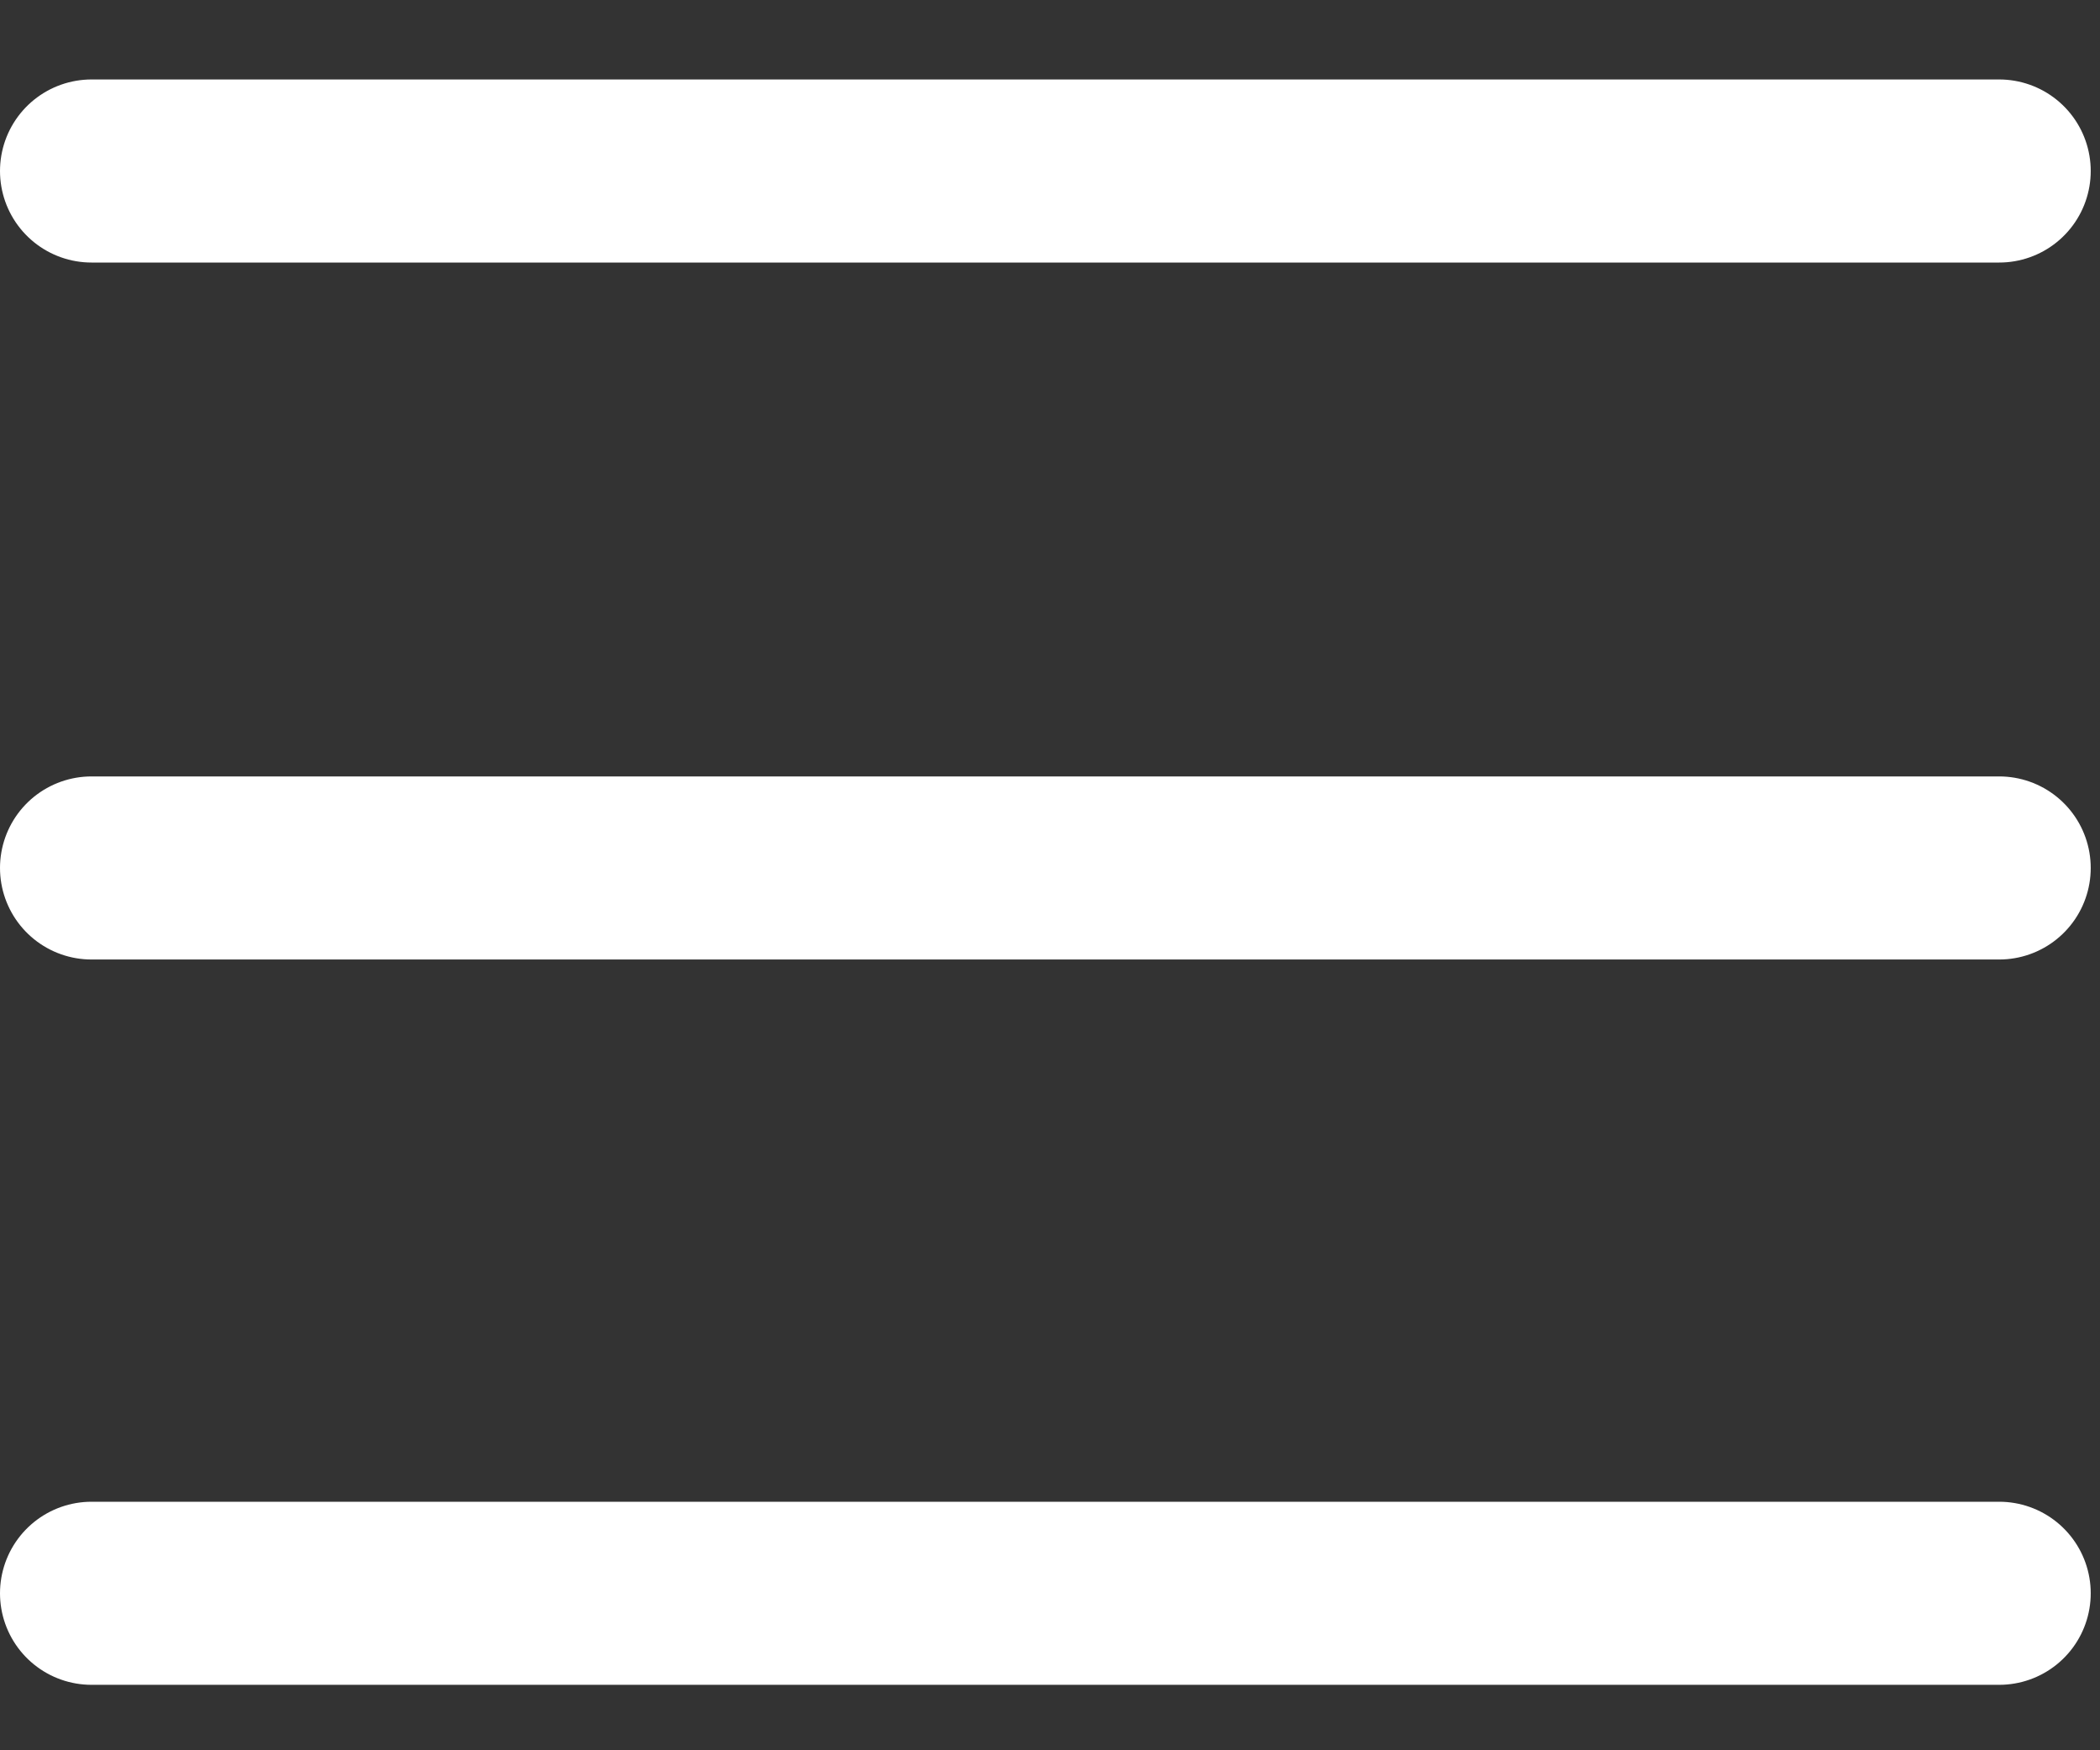
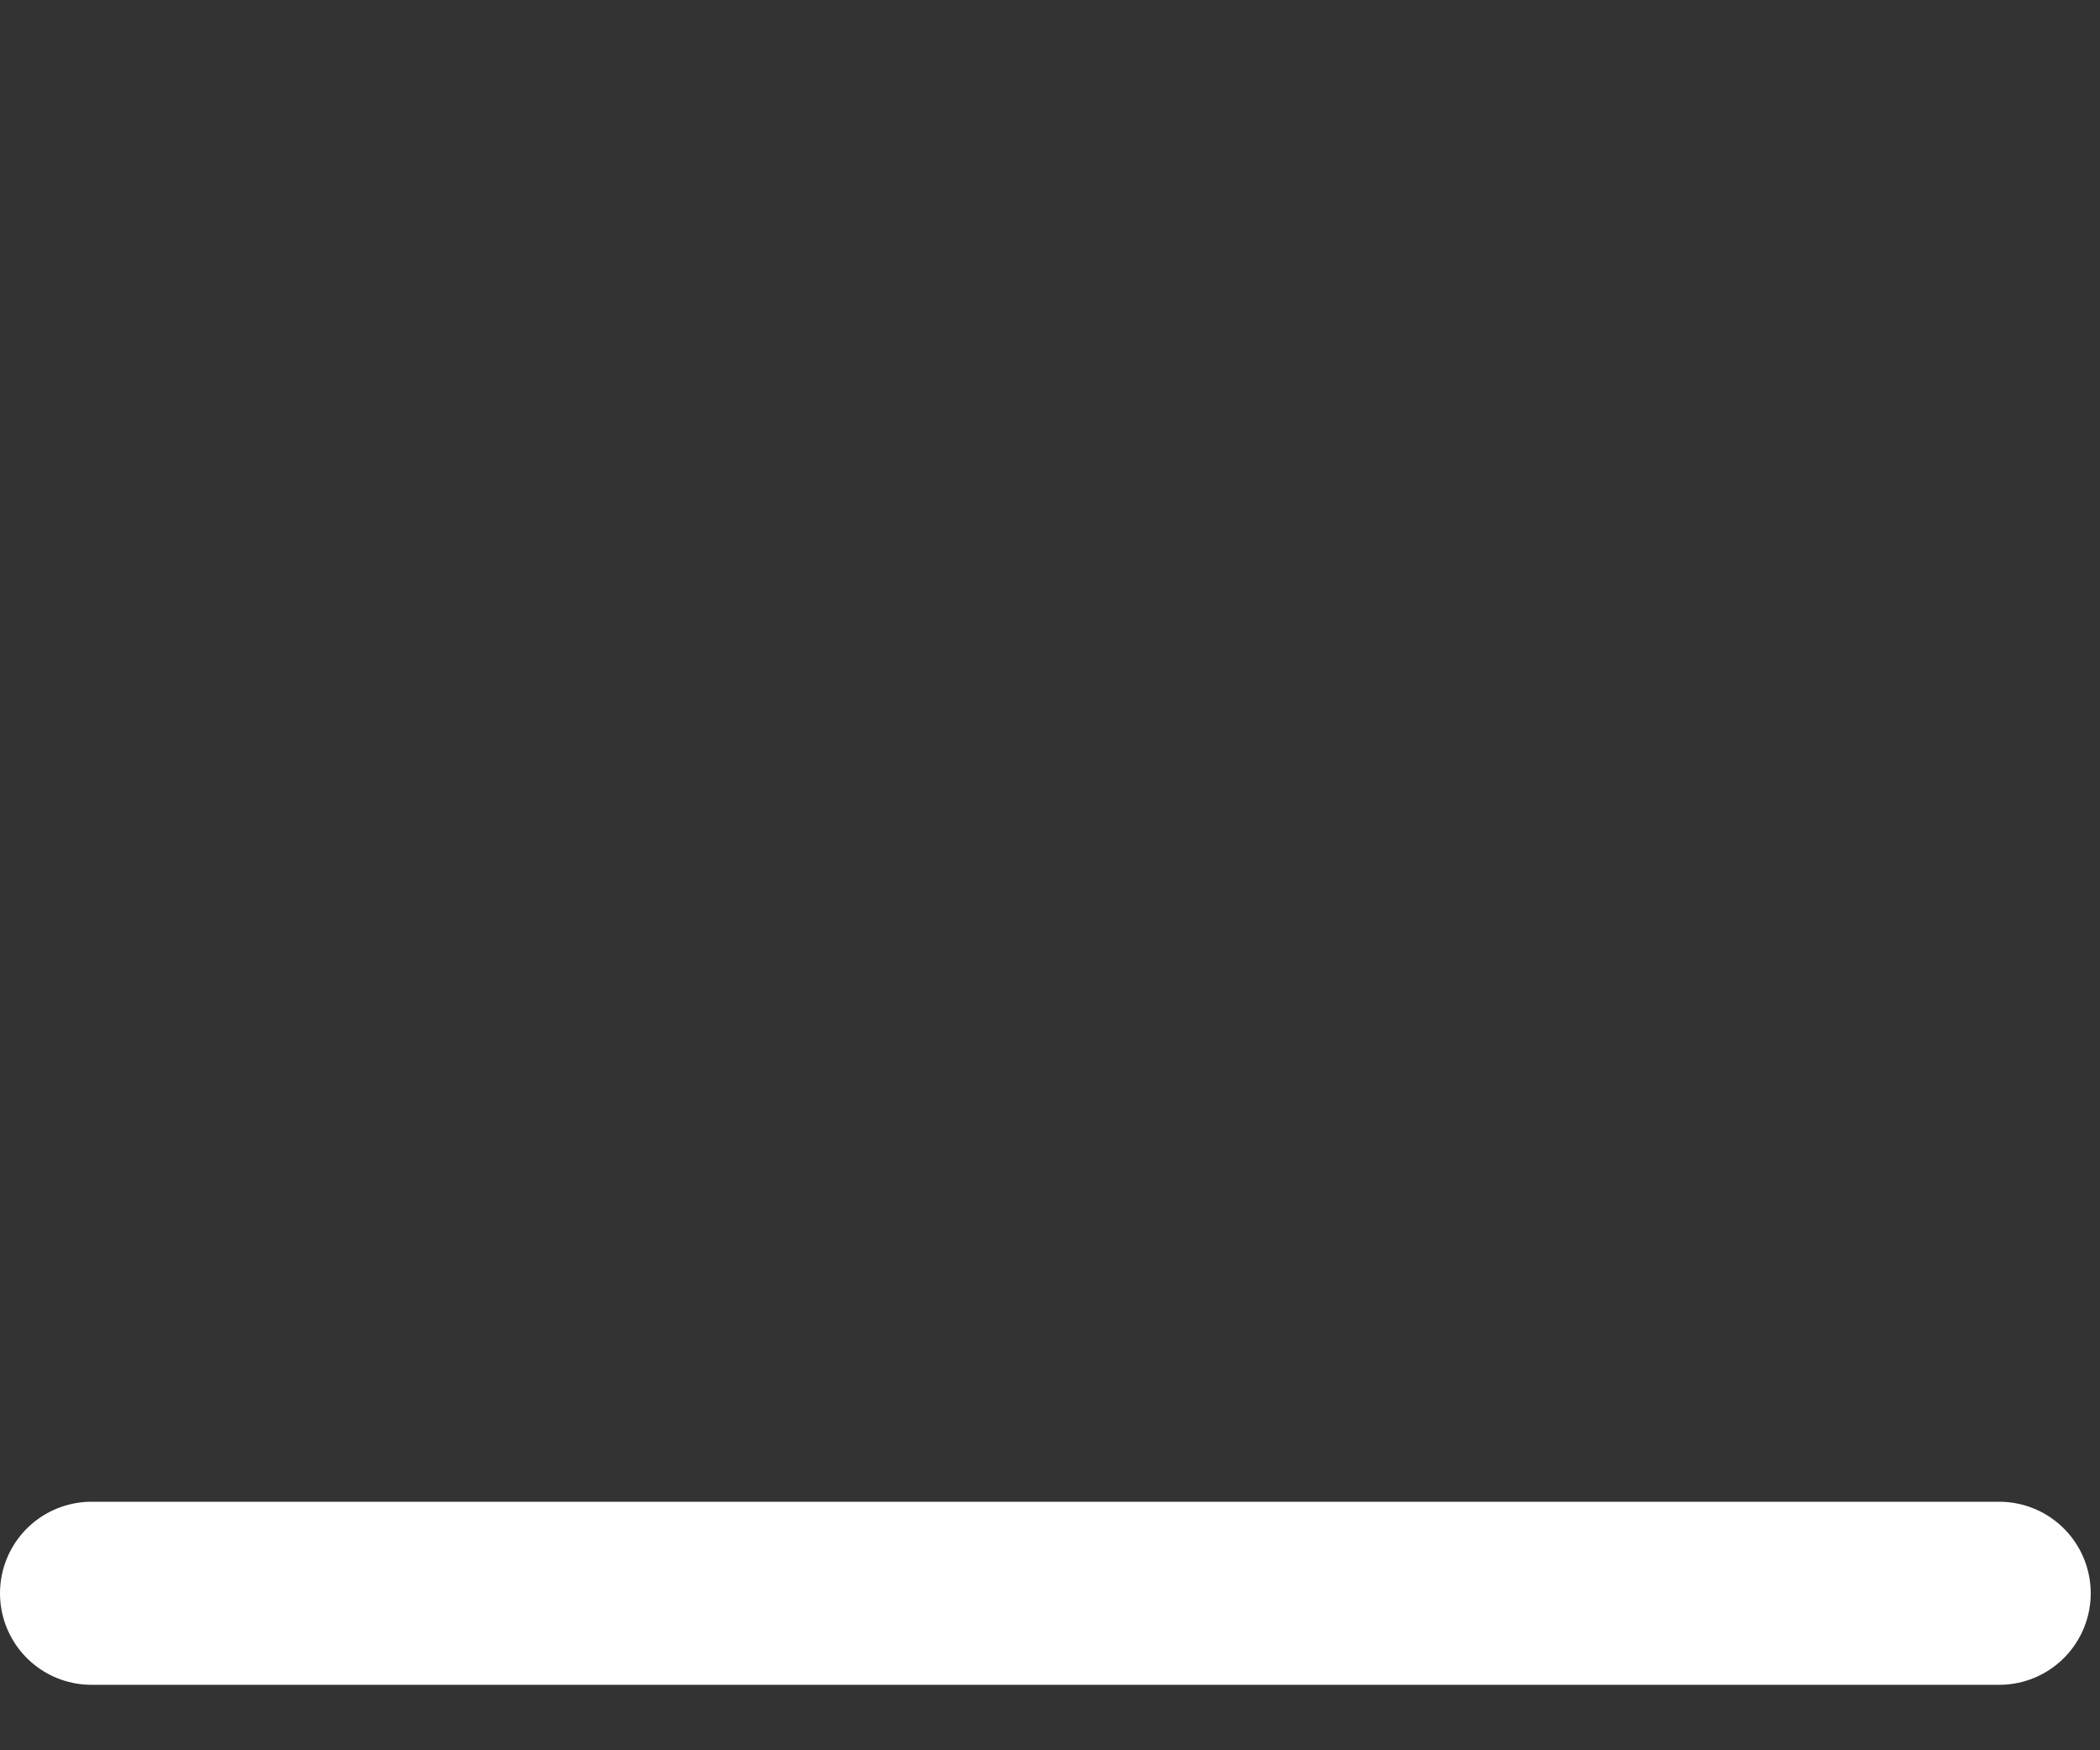
<svg xmlns="http://www.w3.org/2000/svg" width="24" height="20" viewBox="0 0 24 20" fill="none">
  <rect x="0" y="0" width="24" height="20" fill="#333333" stroke="none" />
-   <line x1="1.046" y1="1.954" x2="22.848" y2="1.954" stroke="white" stroke-width="2.092" stroke-linecap="round" />
-   <line x1="1.046" y1="9.918" x2="22.848" y2="9.918" stroke="white" stroke-width="2.092" stroke-linecap="round" />
  <line x1="1.046" y1="18.206" x2="22.848" y2="18.206" stroke="white" stroke-width="2.092" stroke-linecap="round" />
</svg>